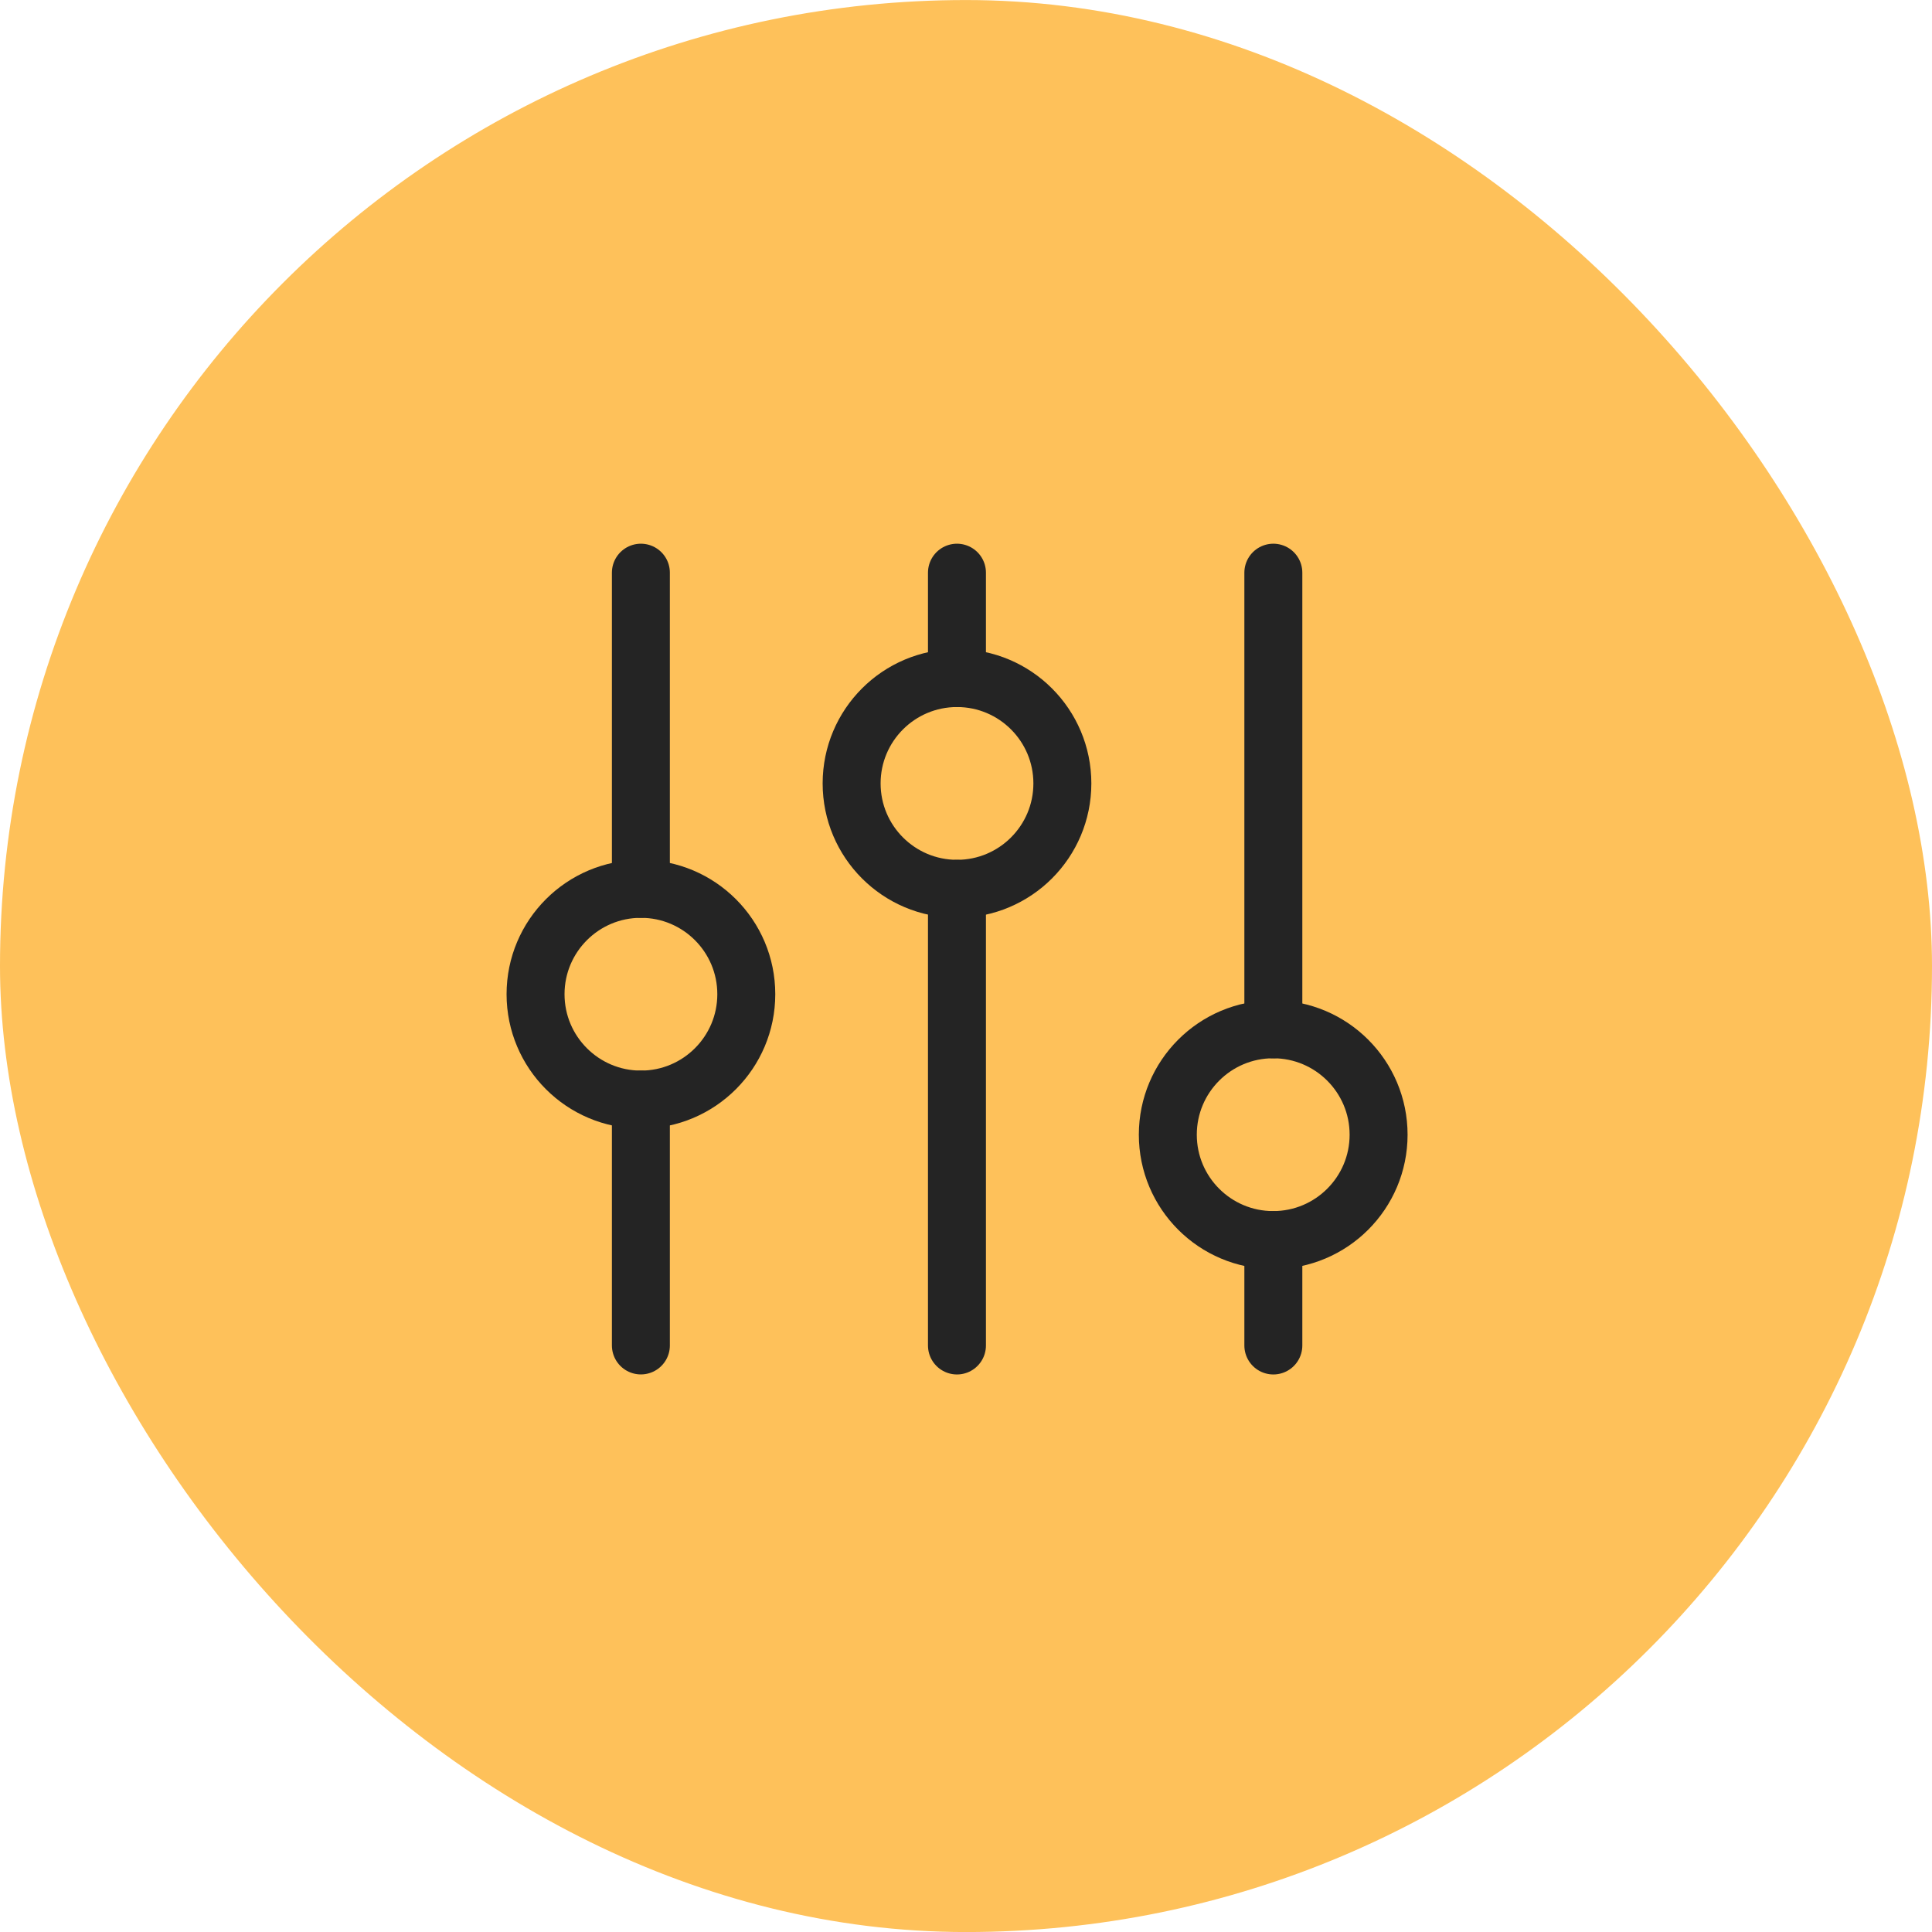
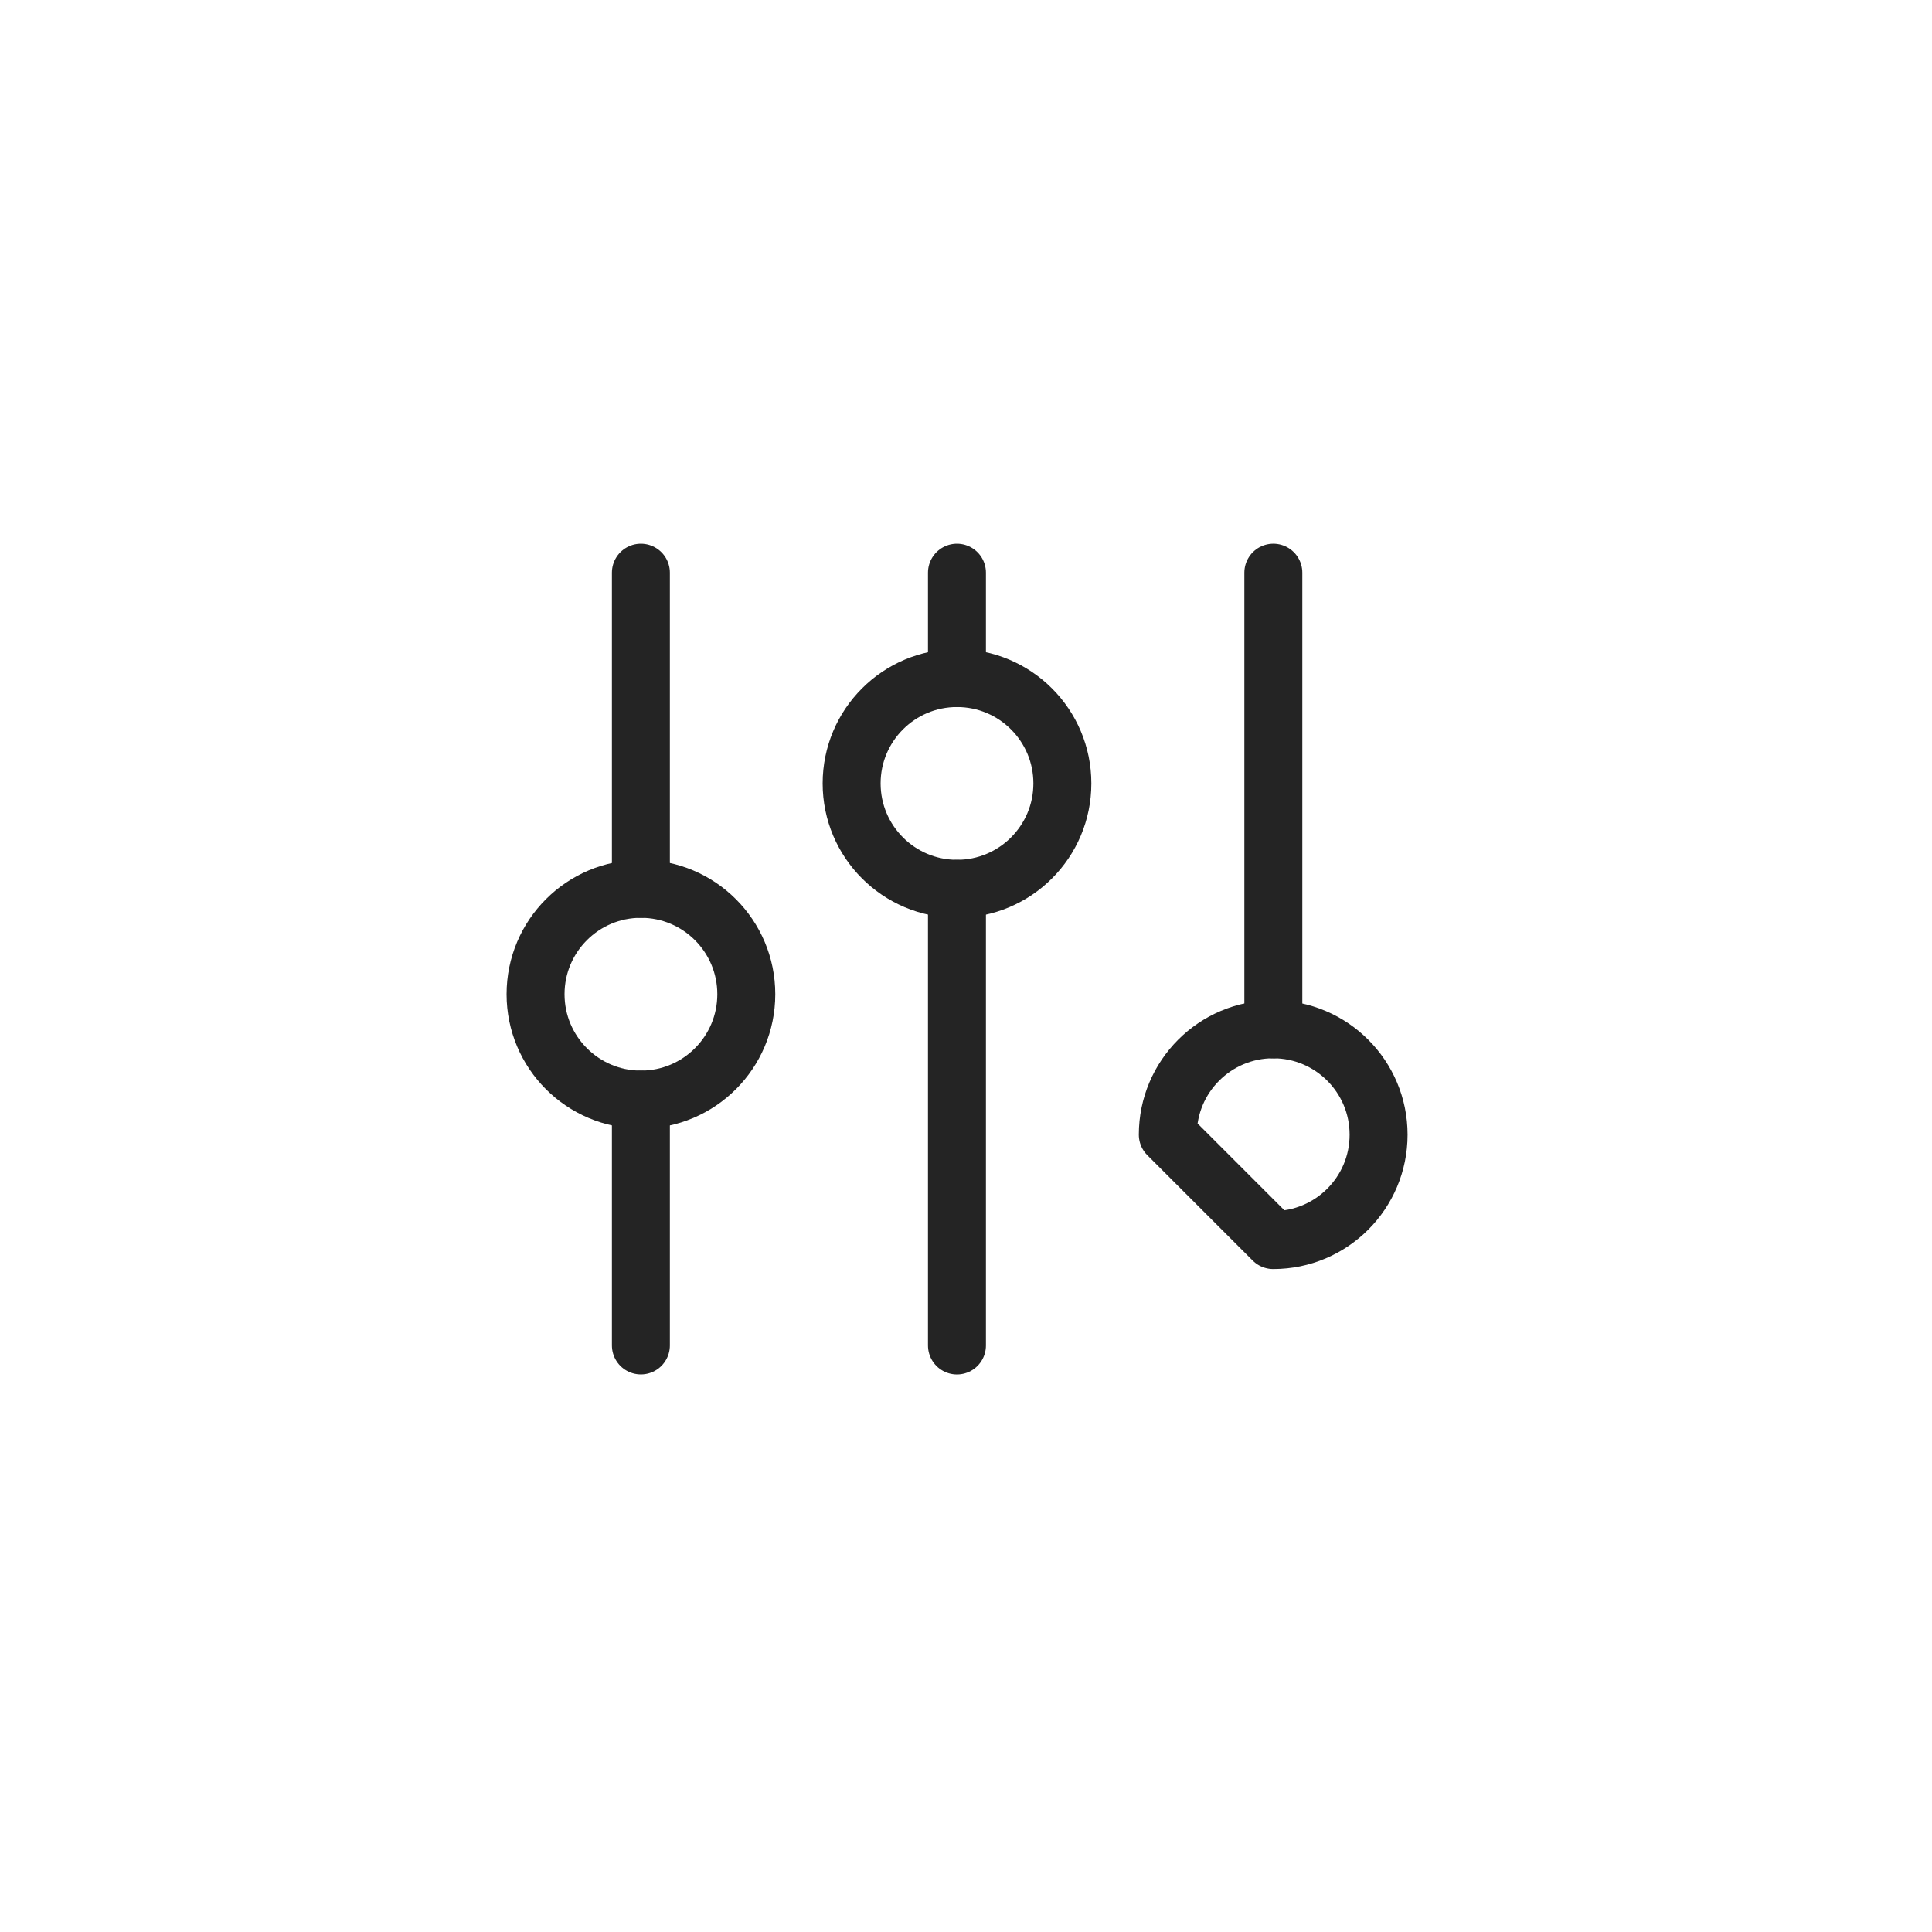
<svg xmlns="http://www.w3.org/2000/svg" width="50" height="50" viewBox="0 0 50 50" fill="none">
-   <rect y="0.001" width="50" height="50" rx="25" fill="#FEC15A" />
  <g clip-path="url(#clip0_29_2478)">
    <path d="M16.587 28.457C18.093 28.457 19.314 27.236 19.314 25.73C19.314 24.224 18.093 23.003 16.587 23.003C15.081 23.003 13.86 24.224 13.86 25.73C13.86 27.236 15.081 28.457 16.587 28.457Z" stroke="#242424" stroke-width="1.5" stroke-linecap="round" stroke-linejoin="round" />
    <path d="M24.767 23.002C26.273 23.002 27.494 21.781 27.494 20.275C27.494 18.769 26.273 17.548 24.767 17.548C23.261 17.548 22.04 18.769 22.04 20.275C22.04 21.781 23.261 23.002 24.767 23.002Z" stroke="#242424" stroke-width="1.5" stroke-linecap="round" stroke-linejoin="round" />
-     <path d="M32.95 32.093C34.457 32.093 35.678 30.872 35.678 29.366C35.678 27.86 34.457 26.638 32.95 26.638C31.444 26.638 30.223 27.86 30.223 29.366C30.223 30.872 31.444 32.093 32.95 32.093Z" stroke="#242424" stroke-width="1.5" stroke-linecap="round" stroke-linejoin="round" />
+     <path d="M32.95 32.093C34.457 32.093 35.678 30.872 35.678 29.366C35.678 27.86 34.457 26.638 32.95 26.638C31.444 26.638 30.223 27.86 30.223 29.366Z" stroke="#242424" stroke-width="1.5" stroke-linecap="round" stroke-linejoin="round" />
    <path d="M16.586 14.821V23.003" stroke="#242424" stroke-width="1.5" stroke-linecap="round" stroke-linejoin="round" />
    <path d="M32.954 14.821V26.639" stroke="#242424" stroke-width="1.5" stroke-linecap="round" stroke-linejoin="round" />
    <path d="M24.766 14.821V17.548" stroke="#242424" stroke-width="1.5" stroke-linecap="round" stroke-linejoin="round" />
    <path d="M16.586 28.457V34.82" stroke="#242424" stroke-width="1.5" stroke-linecap="round" stroke-linejoin="round" />
-     <path d="M32.954 32.093V34.821" stroke="#242424" stroke-width="1.5" stroke-linecap="round" stroke-linejoin="round" />
    <path d="M24.766 23.003V34.821" stroke="#242424" stroke-width="1.5" stroke-linecap="round" stroke-linejoin="round" />
  </g>
  <defs>
    <clipPath id="clip0_29_2478">
      <rect width="29.091" height="29.091" fill="white" transform="translate(10.223 10.275)" />
    </clipPath>
  </defs>
</svg>